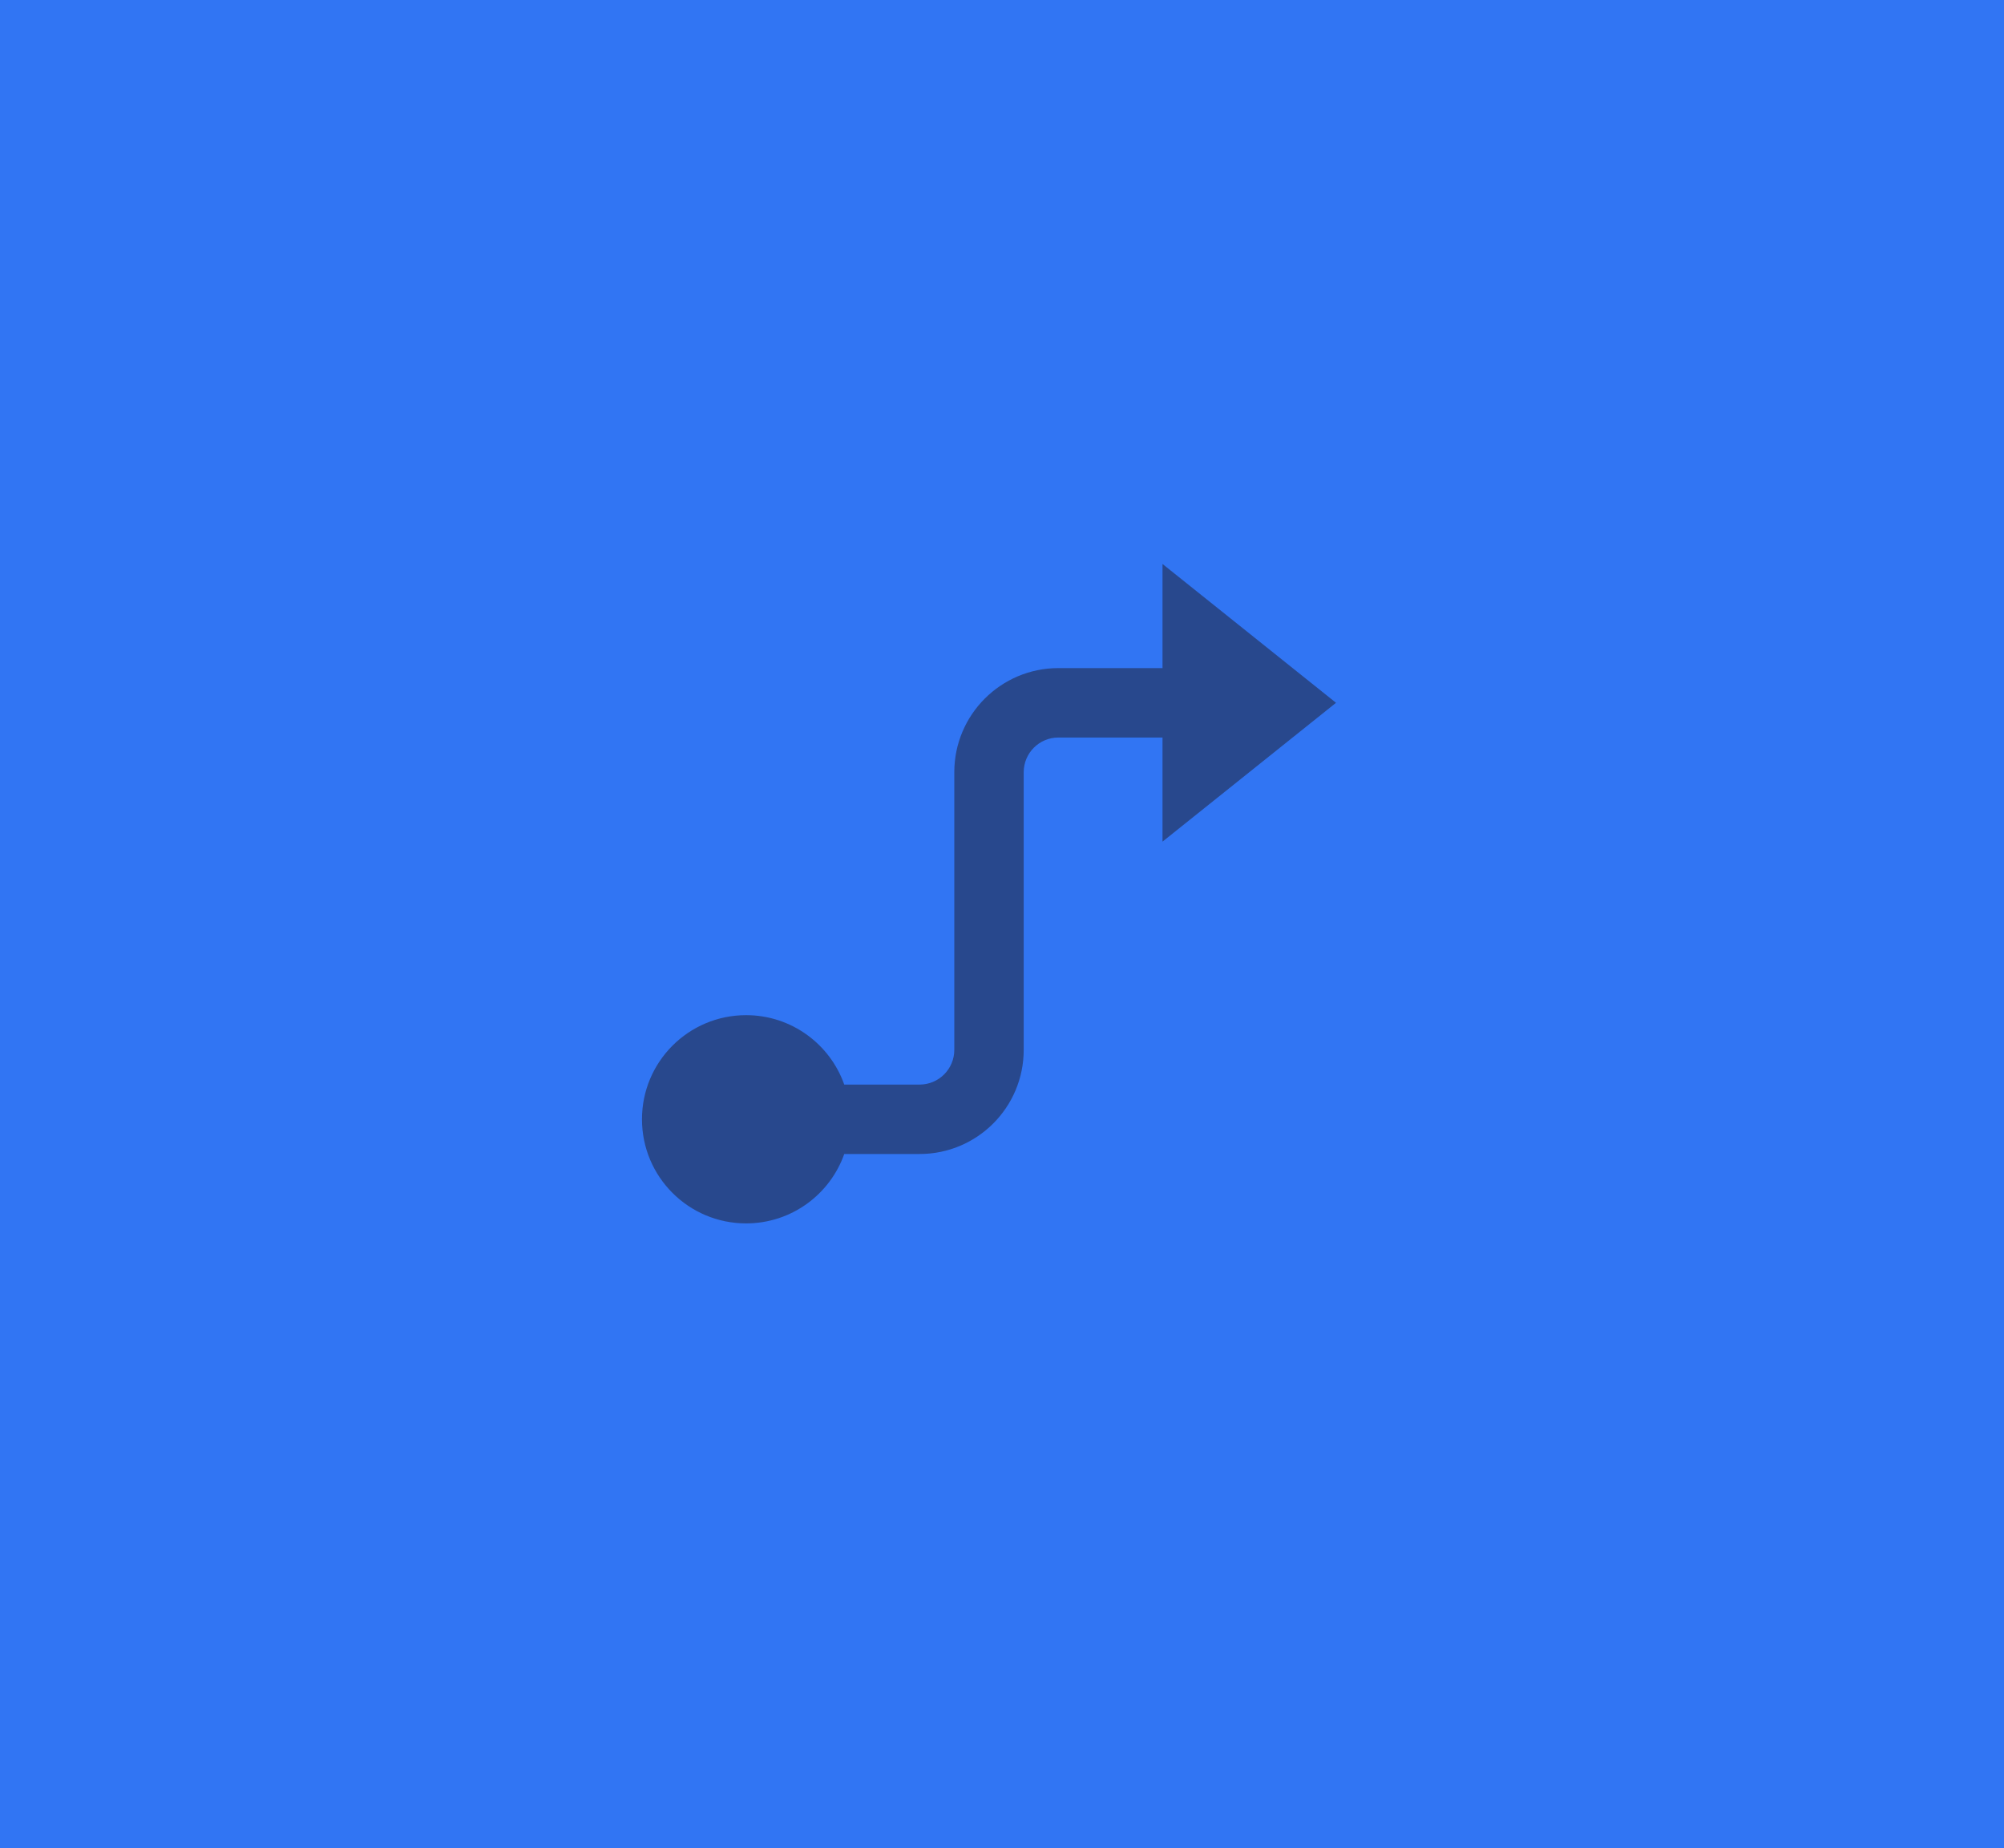
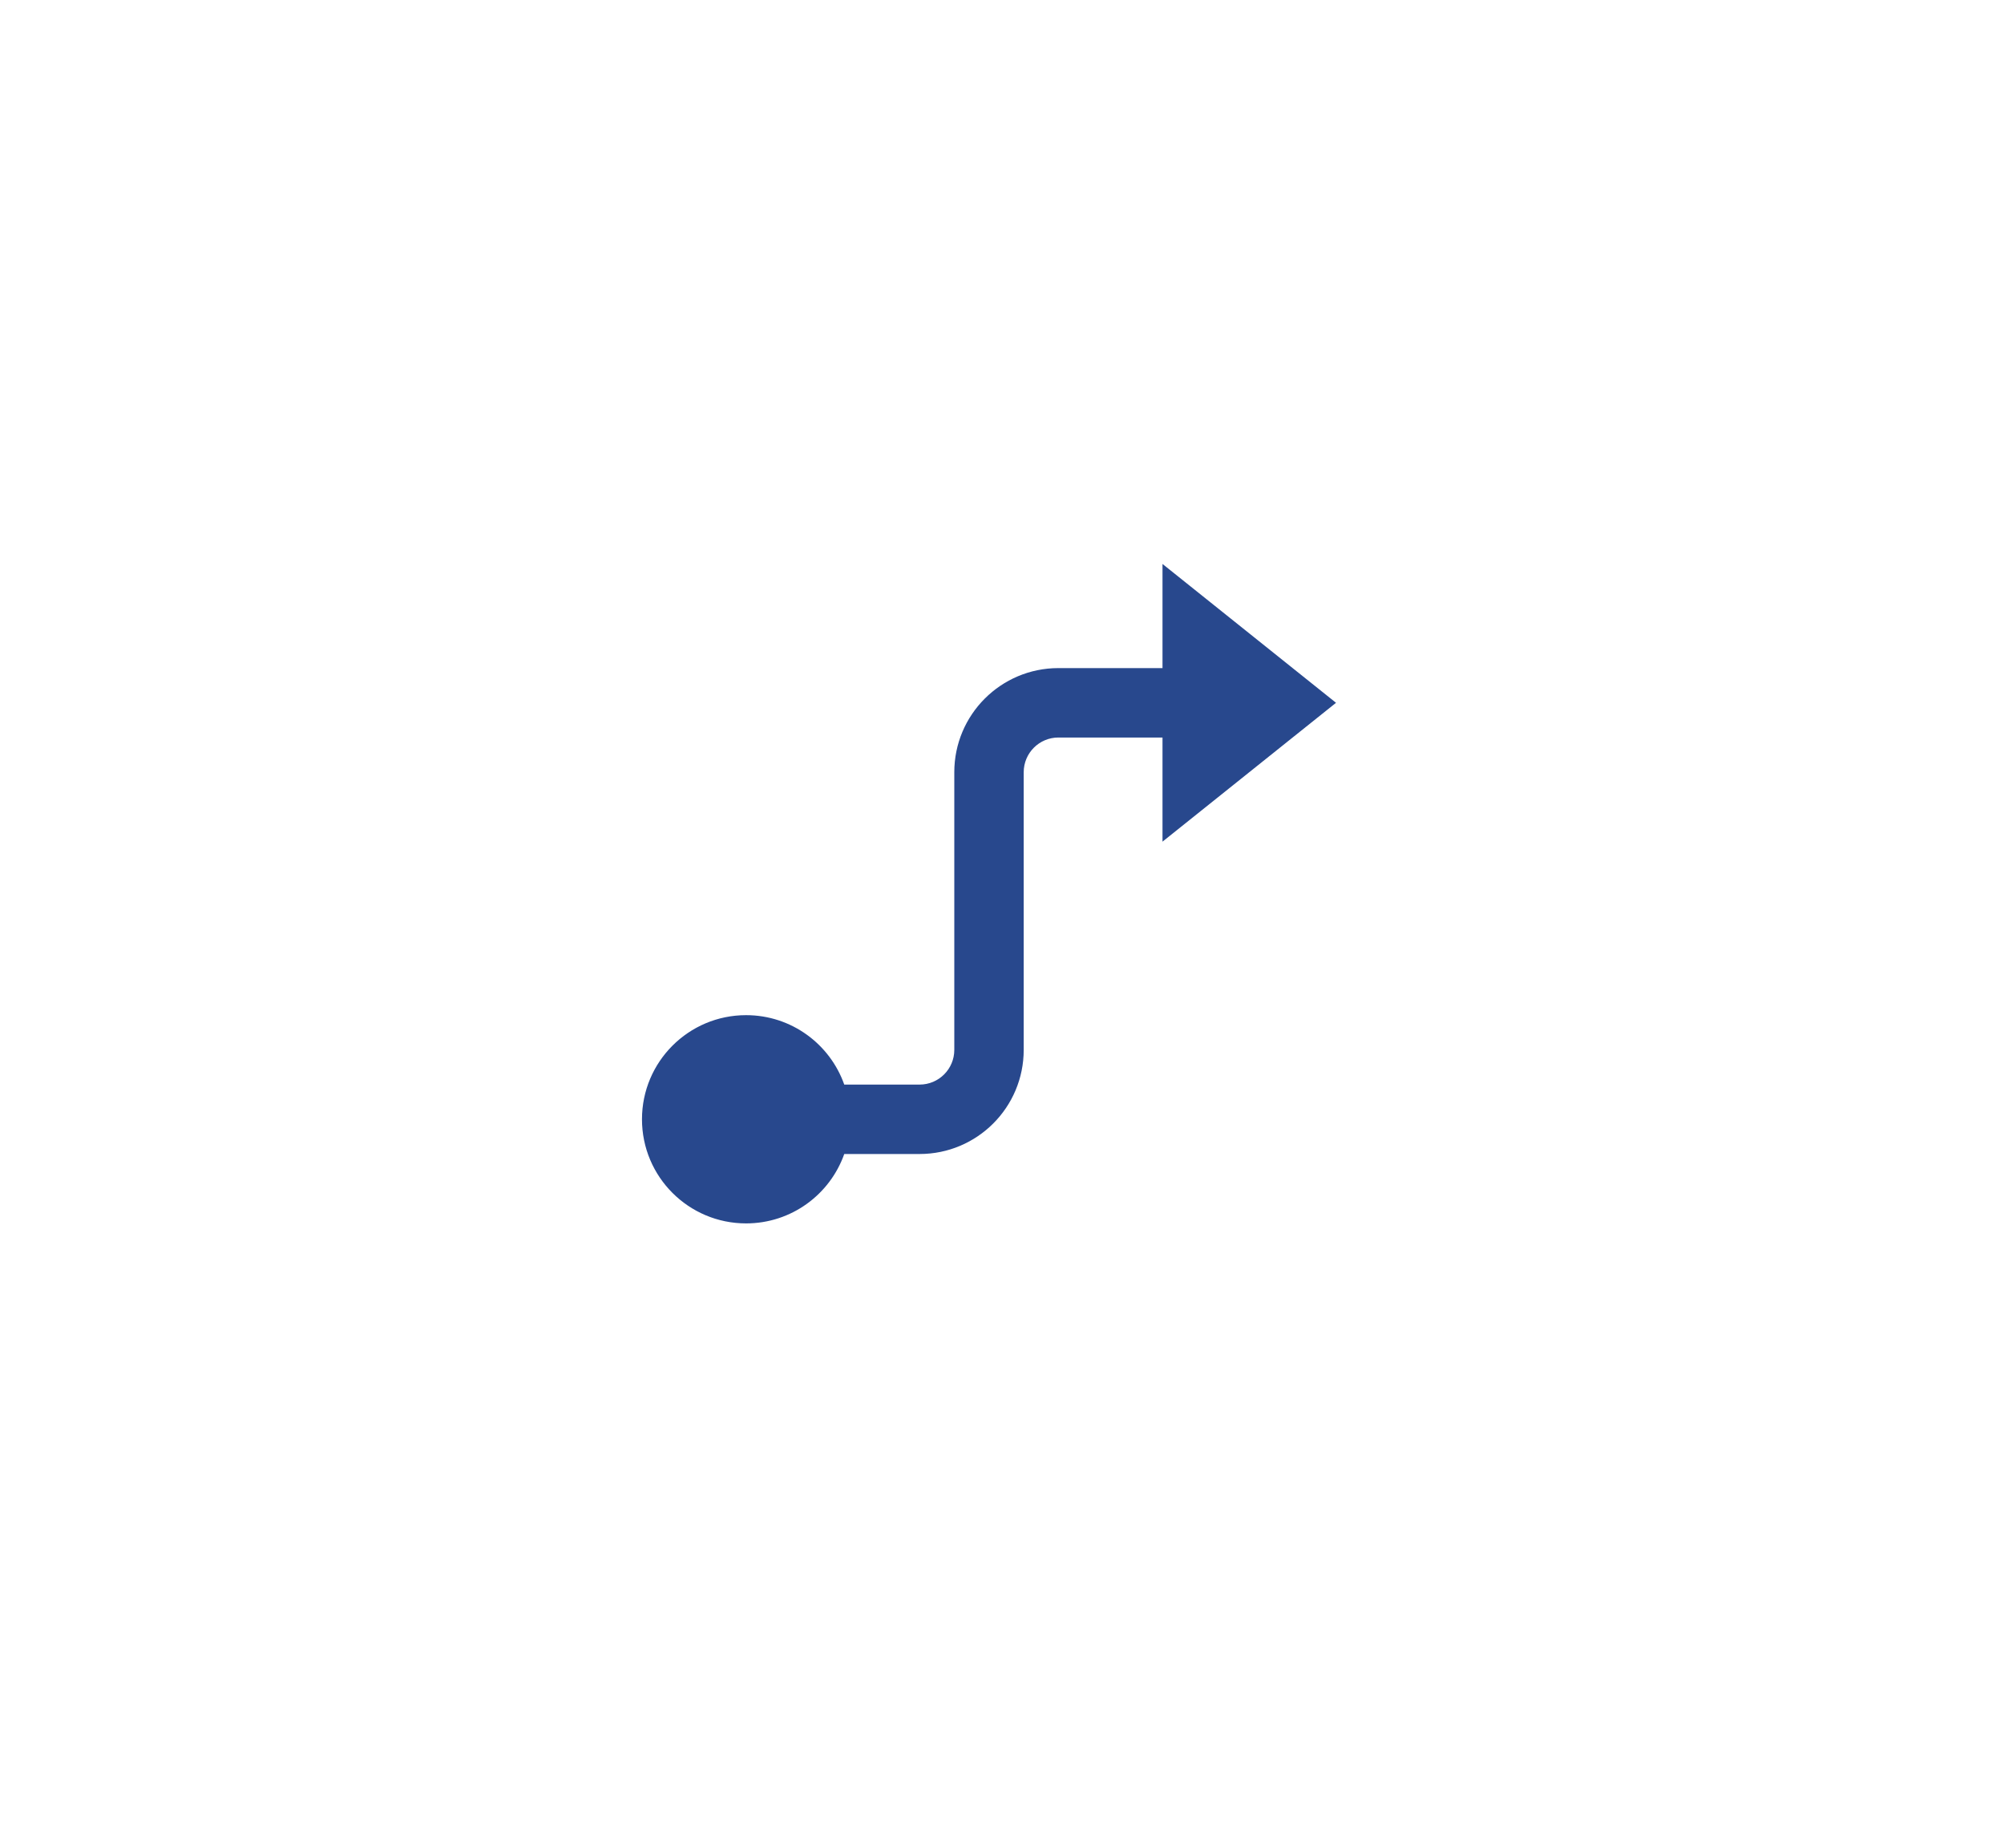
<svg xmlns="http://www.w3.org/2000/svg" width="77" height="71" viewBox="0 0 77 71" fill="none">
-   <rect x="0.5" y="0.5" width="76" height="70" fill="#3175F3" stroke="#3175F3" />
  <g clip-path="url(#clip0_1452_1882)">
-     <path d="M39.334 29.666V40.333C39.334 42.542 37.543 44.333 35.334 44.333H32.439C31.89 45.886 30.409 46.999 28.667 46.999C26.458 46.999 24.667 45.209 24.667 42.999C24.667 40.79 26.458 38.999 28.667 38.999C30.409 38.999 31.89 40.112 32.439 41.666H35.334C36.07 41.666 36.667 41.069 36.667 40.333V29.666C36.667 27.457 38.458 25.666 40.667 25.666H44.667V21.666L51.334 26.999L44.667 32.333V28.333H40.667C39.931 28.333 39.334 28.93 39.334 29.666Z" fill="#28488D" />
+     <path d="M39.334 29.666V40.333C39.334 42.542 37.543 44.333 35.334 44.333H32.439C31.89 45.886 30.409 46.999 28.667 46.999C26.458 46.999 24.667 45.209 24.667 42.999C24.667 40.79 26.458 38.999 28.667 38.999C30.409 38.999 31.89 40.112 32.439 41.666H35.334C36.07 41.666 36.667 41.069 36.667 40.333V29.666C36.667 27.457 38.458 25.666 40.667 25.666H44.667V21.666L51.334 26.999L44.667 32.333V28.333H40.667C39.931 28.333 39.334 28.93 39.334 29.666" fill="#28488D" />
  </g>
  <defs>
    <clipPath id="clip0_1452_1882">
      <rect width="32" height="32" fill="white" transform="translate(22 19)" />
    </clipPath>
  </defs>
</svg>